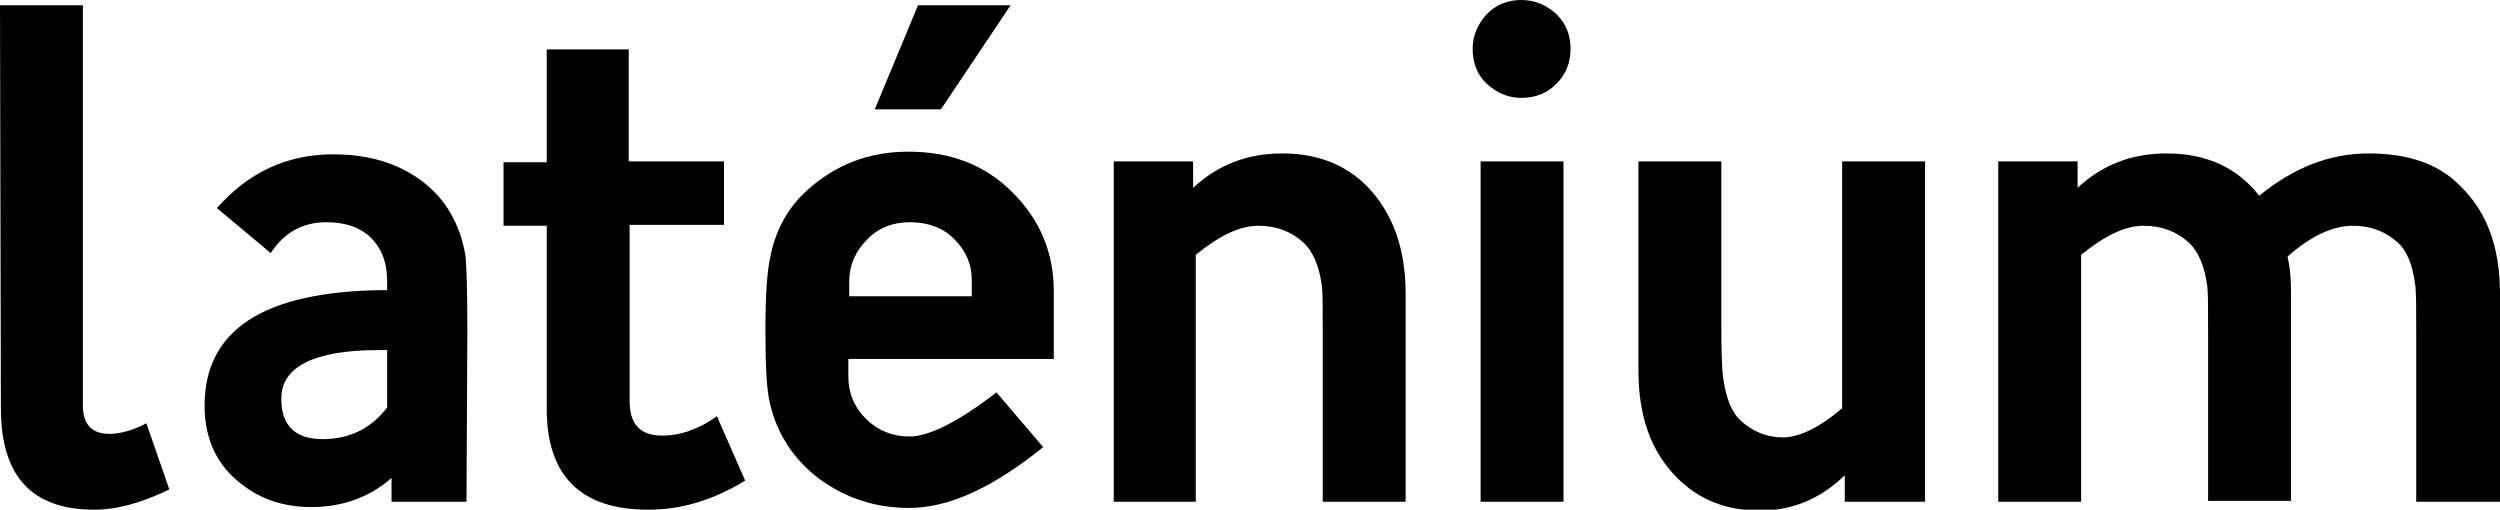
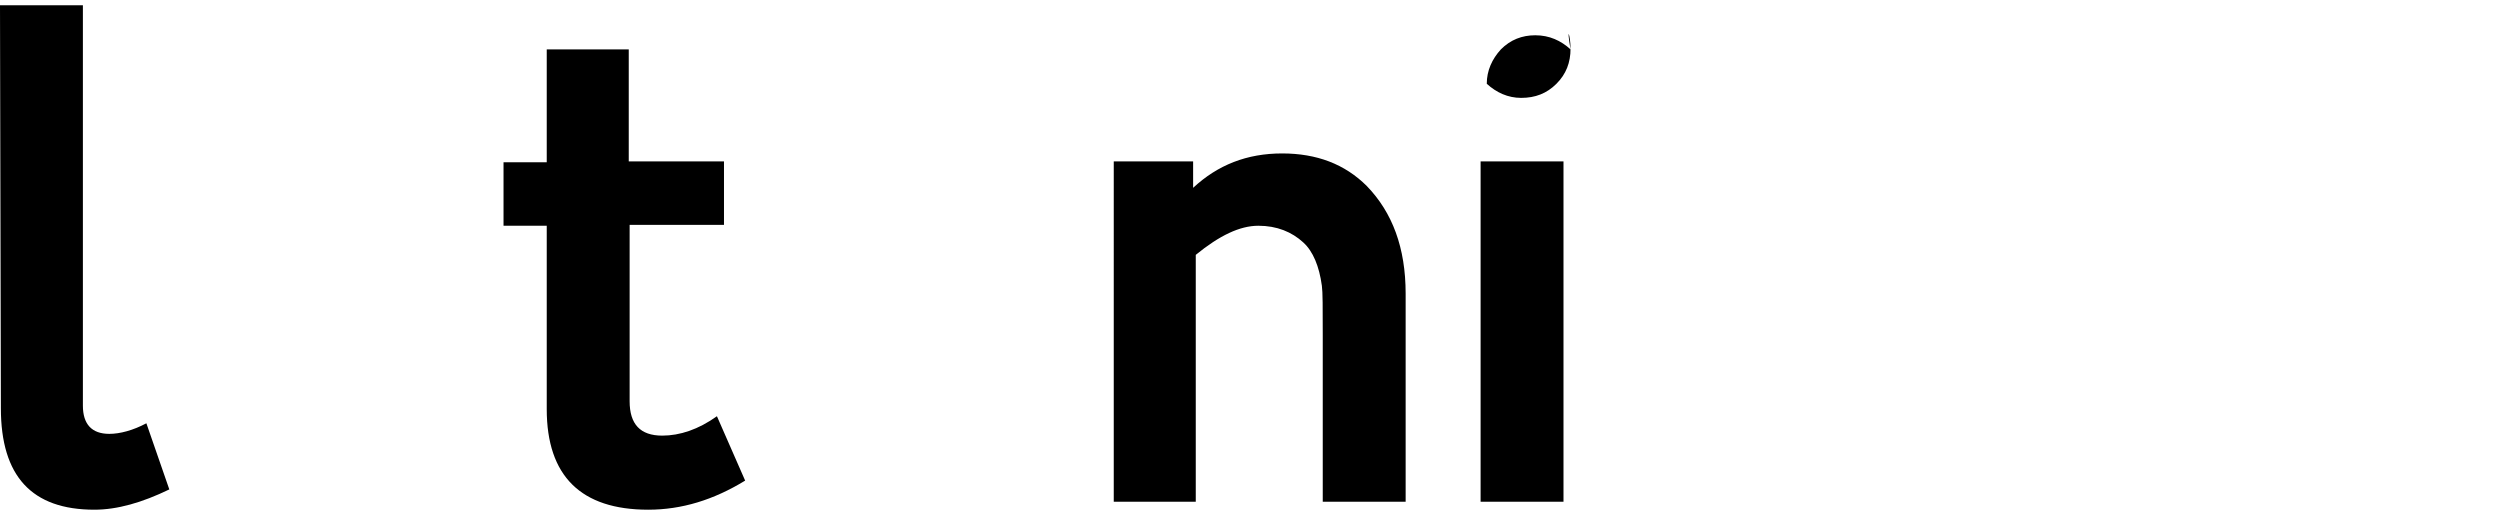
<svg xmlns="http://www.w3.org/2000/svg" version="1.1" id="Calque_1" x="0px" y="0px" viewBox="0 0 283.5 57.8" style="enable-background:new 0 0 283.5 57.8;" xml:space="preserve">
  <g>
    <path d="M19.2,55.5c-3.1,1.5-5.9,2.3-8.5,2.3C3.6,57.8,0.1,54,0.1,46.3L0,0.6h9.4V46c0,2.1,1,3.2,3,3.2c1.2,0,2.7-0.4,4.2-1.2   L19.2,55.5z" />
-     <path d="M53,37.4l-0.1,19.5h-8.5v-2.7c-2.5,2.2-5.6,3.3-9.1,3.3c-3.3,0-6.1-1-8.4-3c-2.5-2.1-3.7-5-3.7-8.5c0-8.6,6.7-12.9,20-13.1   h0.7v-1.1c0-2-0.6-3.6-1.8-4.8c-1.2-1.2-2.9-1.8-5.1-1.8c-2.7,0-4.8,1.2-6.3,3.5l-6.1-5.1c3.6-4.1,8-6.1,13.2-6.1c4,0,7.3,1,10,3   s4.4,4.9,5,8.6C52.9,30.2,53,33,53,37.4 M43.9,39.7h-1c-7.3,0-11,1.9-11,5.5c0,3.1,1.6,4.6,4.7,4.6c3,0,5.5-1.2,7.3-3.6V39.7z" />
    <path d="M84.5,54.5c-3.6,2.2-7.2,3.3-11,3.3C65.9,57.8,62,54,62,46.4V25.6h-4.9v-7.2H62V5.6h9.3v12.7h10.8v7.2H71.4v20   c0,2.6,1.2,3.9,3.7,3.9c2,0,4.1-0.7,6.2-2.2L84.5,54.5z" />
-     <path d="M119.5,33.1v7.6H96.2v2c0,1.9,0.7,3.5,2,4.8c1.3,1.3,3,2,4.9,2c2.3,0,5.6-1.7,9.9-5l5.3,6.2c-5.7,4.6-10.7,6.9-15.2,6.9   c-3.8,0-7.2-1.1-10.2-3.3c-2.9-2.2-4.8-5.1-5.6-8.6c-0.4-1.7-0.5-4.5-0.5-8.5c0-3.8,0.2-6.6,0.6-8.3c0.6-2.9,2-5.4,4.1-7.3   c3.2-2.9,7-4.4,11.5-4.4c4.8,0,8.7,1.5,11.8,4.6C118,25,119.5,28.7,119.5,33.1 M110.2,31.8c0-1.9-0.7-3.4-2-4.7   c-1.3-1.3-3-1.9-5-1.9c-1.9,0-3.6,0.6-4.9,2c-1.3,1.3-2,2.9-2,4.7v1.7h13.9L110.2,31.8L110.2,31.8z M114.6,0.6l-7.9,11.8h-7.5   l4.9-11.8C104.1,0.6,114.6,0.6,114.6,0.6z" />
    <path d="M159.4,33.3v23.6H150V38c0-3.1,0-4.9-0.1-5.6c-0.3-2.2-1-3.9-2.1-4.9c-1.3-1.2-3-1.9-5.1-1.9c-2.1,0-4.4,1.1-7.1,3.3v28   h-9.3V18.3h9v3c2.8-2.6,6.1-3.9,10.1-3.9c3.9,0,7.1,1.2,9.6,3.7C157.9,24.1,159.4,28.1,159.4,33.3" />
-     <path d="M178.1,5.5c0,1.6-0.5,2.9-1.6,4c-1.1,1.1-2.4,1.6-4,1.6c-1.5,0-2.8-0.6-3.9-1.6s-1.6-2.4-1.6-4c0-1.5,0.6-2.8,1.6-3.9   c1.1-1.1,2.4-1.6,3.9-1.6c1.6,0,2.9,0.6,4,1.6C177.6,2.7,178.1,4,178.1,5.5 M177.3,56.9h-9.4V18.3h9.4V56.9z" />
-     <path d="M218.3,56.9h-9.1v-3c-2.8,2.7-6,4-9.6,4c-3.8,0-6.9-1.2-9.4-3.7c-3-3-4.4-7-4.4-12.2V18.3h9.4v18.9c0,3.1,0.1,4.9,0.2,5.6   c0.3,2.2,0.9,3.9,2,4.9c1.3,1.2,2.9,1.9,4.8,1.9c1.8,0,4.1-1.1,6.7-3.3v-28h9.4L218.3,56.9L218.3,56.9z" />
-     <path d="M283.5,33.3v23.6H274V38c0-3,0-4.8-0.1-5.6c-0.3-2.3-0.9-3.9-2-4.9c-1.3-1.2-3-1.9-5.1-1.9c-2.3,0-4.8,1.2-7.4,3.5   c0.3,1.2,0.4,2.6,0.4,4.1v23.6h-9.4V38c0-3.1,0-4.9-0.1-5.6c-0.3-2.2-1-3.9-2.1-4.9c-1.3-1.2-3-1.9-5.1-1.9c-2.1,0-4.4,1.1-7.1,3.3   v28h-9.4V18.3h9v3c2.8-2.6,6.1-3.9,10.1-3.9c4.5,0,8,1.6,10.5,4.8c3.9-3.2,8-4.8,12.4-4.8c4.5,0,8,1.2,10.4,3.7   C282,24,283.5,28,283.5,33.3" />
+     <path d="M178.1,5.5c0,1.6-0.5,2.9-1.6,4c-1.1,1.1-2.4,1.6-4,1.6c-1.5,0-2.8-0.6-3.9-1.6c0-1.5,0.6-2.8,1.6-3.9   c1.1-1.1,2.4-1.6,3.9-1.6c1.6,0,2.9,0.6,4,1.6C177.6,2.7,178.1,4,178.1,5.5 M177.3,56.9h-9.4V18.3h9.4V56.9z" />
  </g>
</svg>